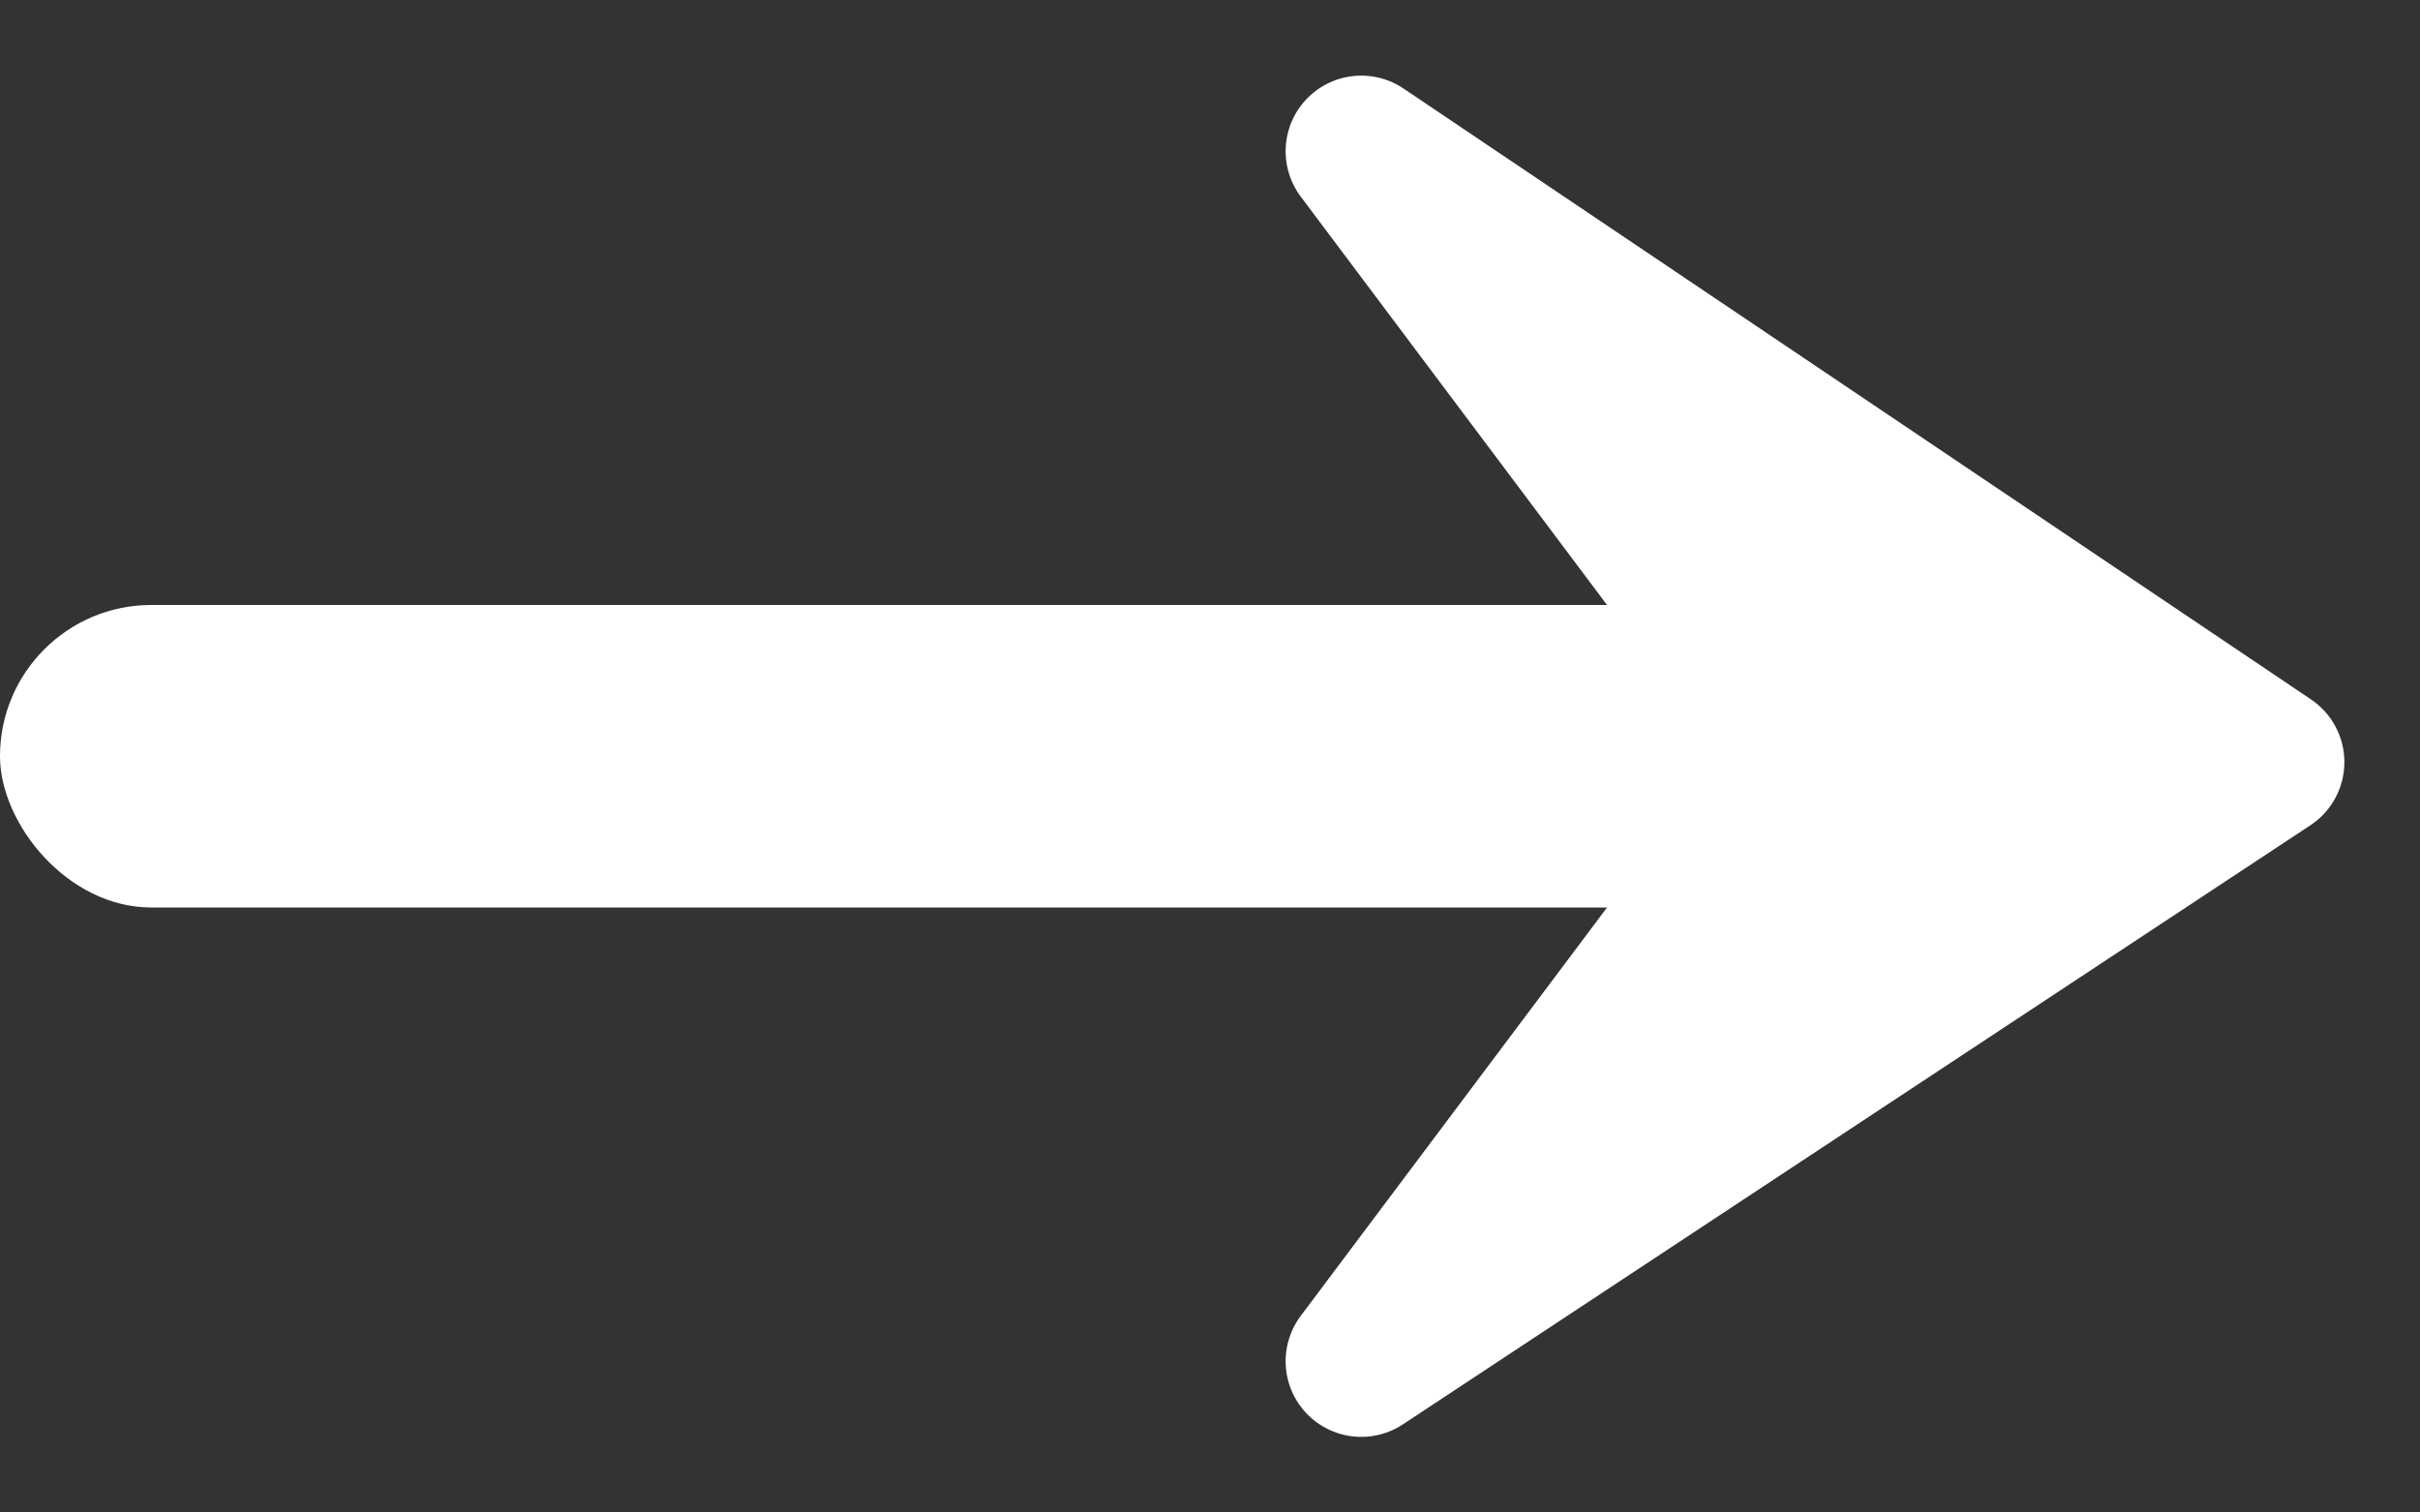
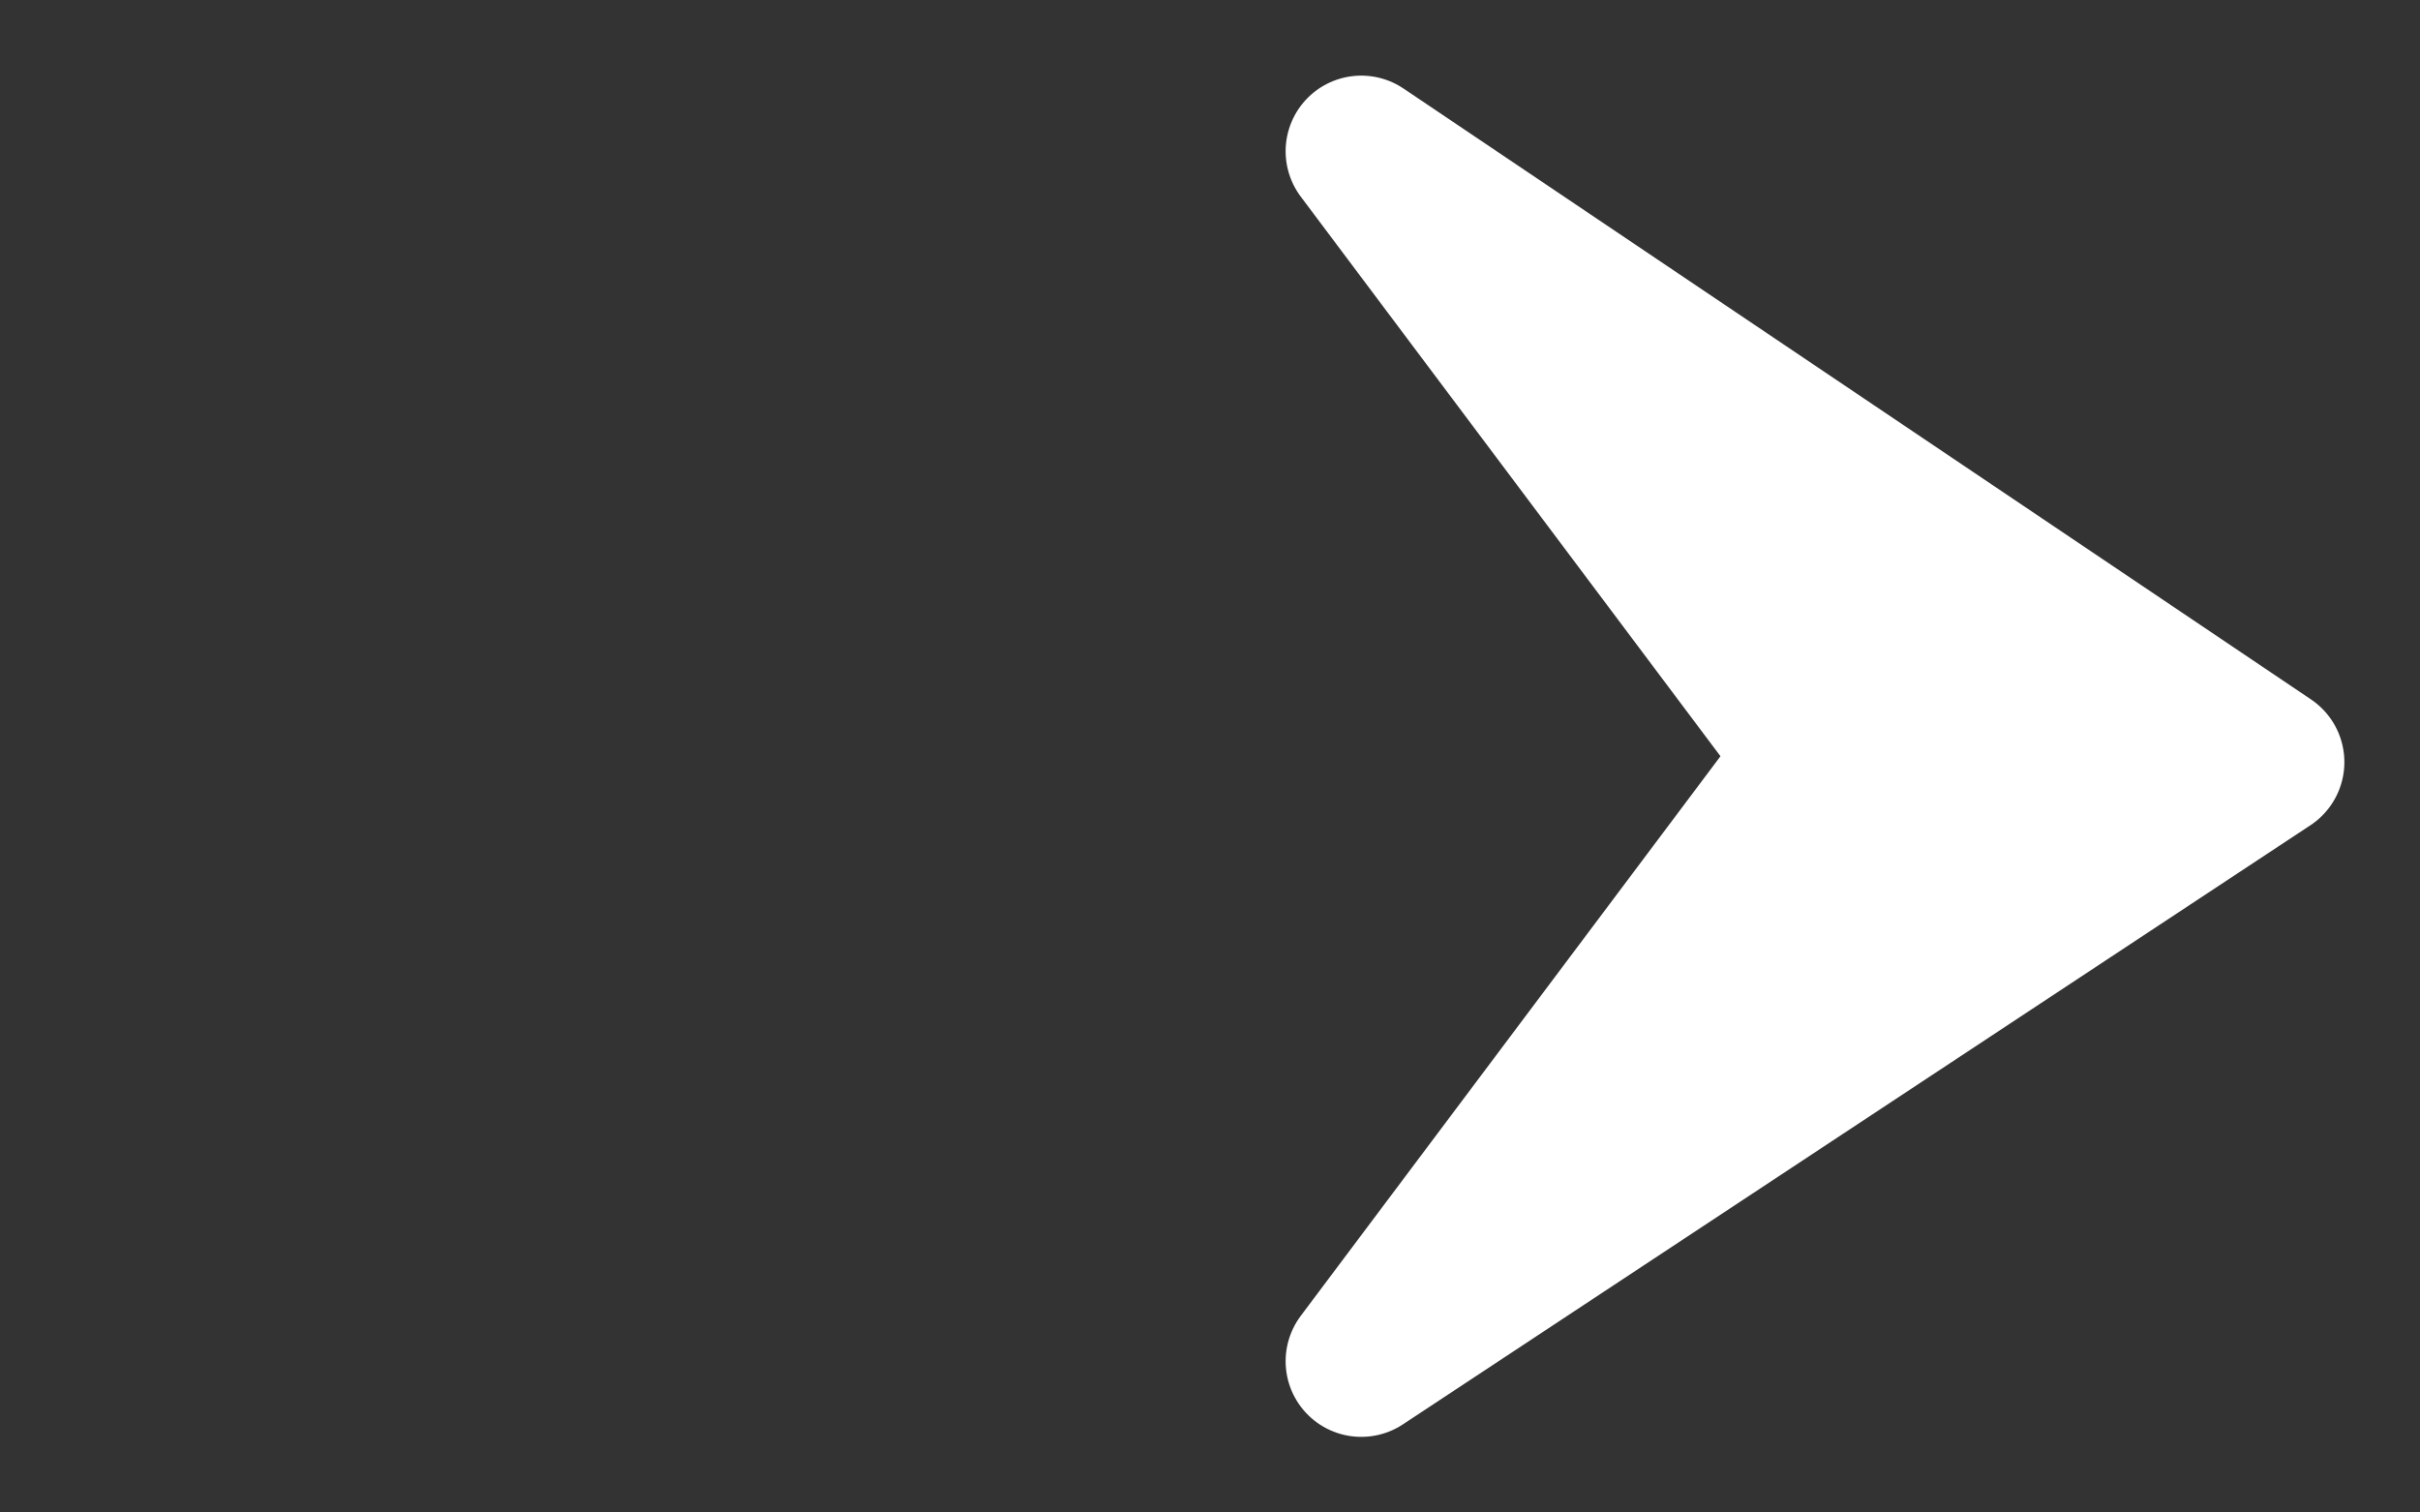
<svg xmlns="http://www.w3.org/2000/svg" width="16px" height="10px" viewBox="0 0 16 10" version="1.1">
  <rect x="0" y="0" width="16" height="10" fill="#333333" stroke="none" />
  <title>Group</title>
  <g id="Symbols" stroke="none" stroke-width="1" fill="none" fill-rule="evenodd">
    <g id="Button/Normal---Retro" transform="translate(-146, -19)" fill="#FFFFFF">
      <g id="Group-2" transform="translate(24, 13)">
        <g id="Group" transform="translate(122, 7)">
-           <rect id="Rectangle" x="0" y="3" width="12" height="2" rx="1" />
          <polygon id="Path-2" stroke="#FFFFFF" stroke-linejoin="round" points="9 0 15 4.039 9 8 12 4" />
        </g>
      </g>
    </g>
  </g>
</svg>